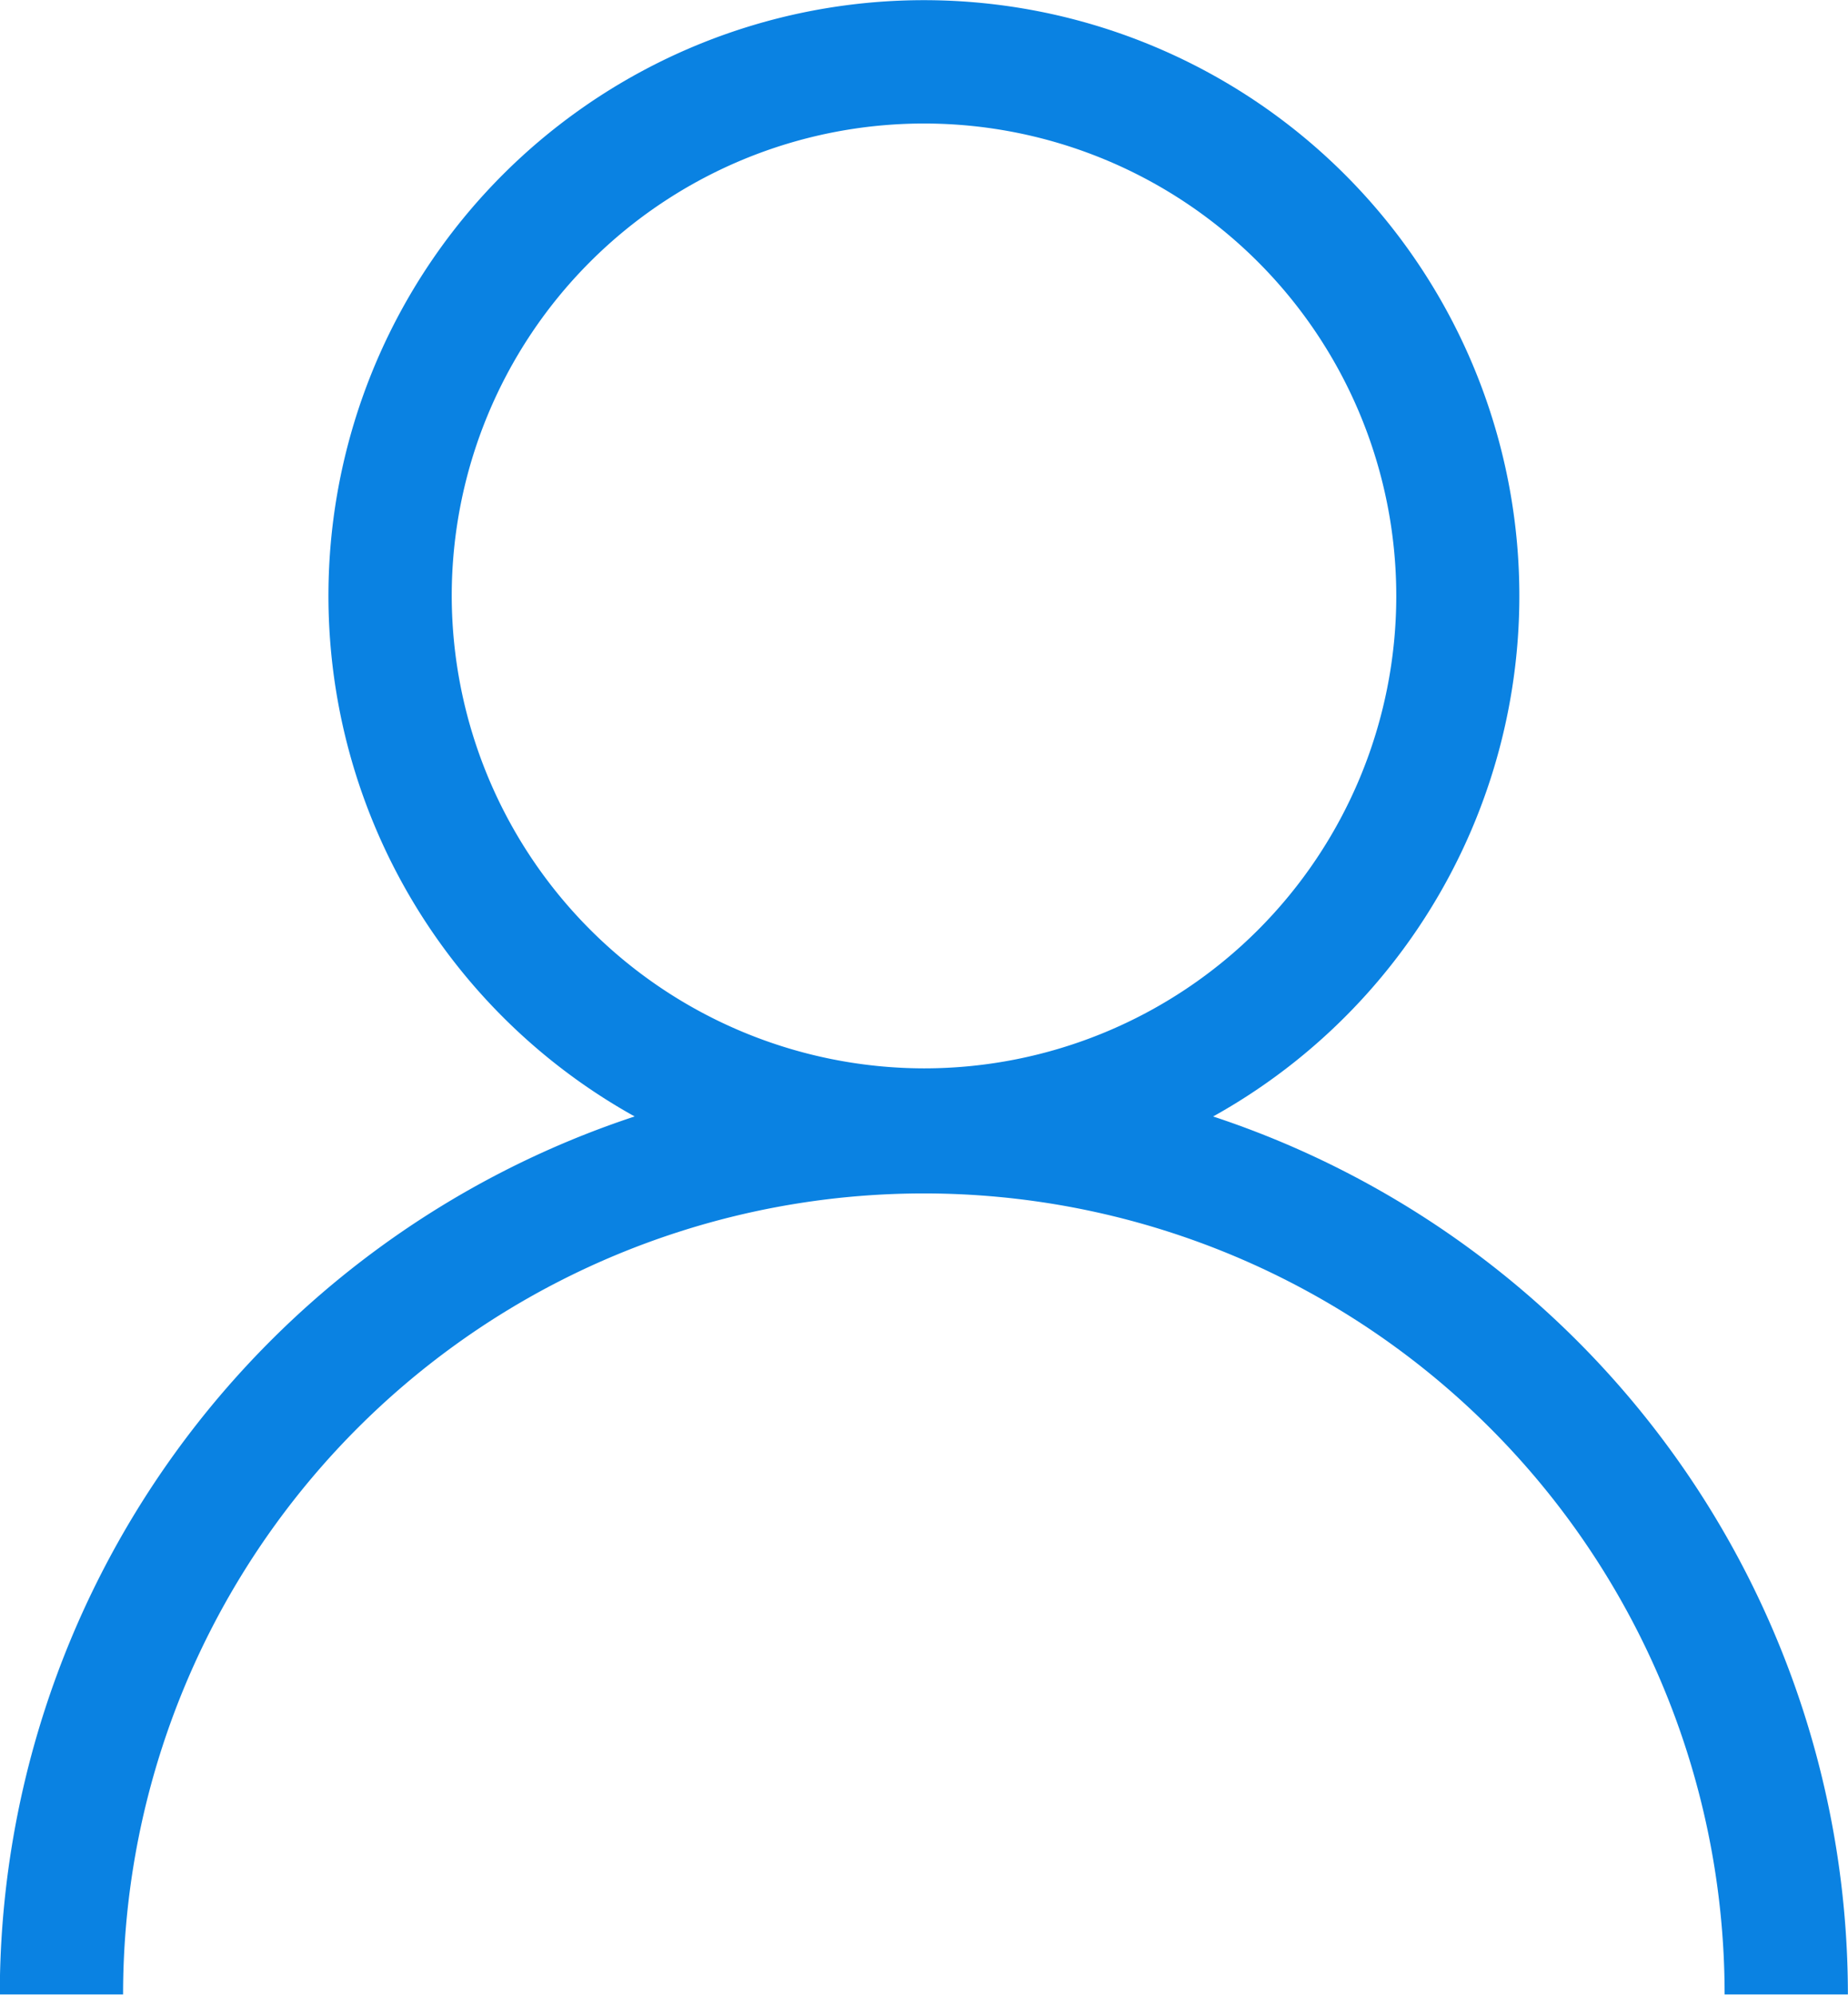
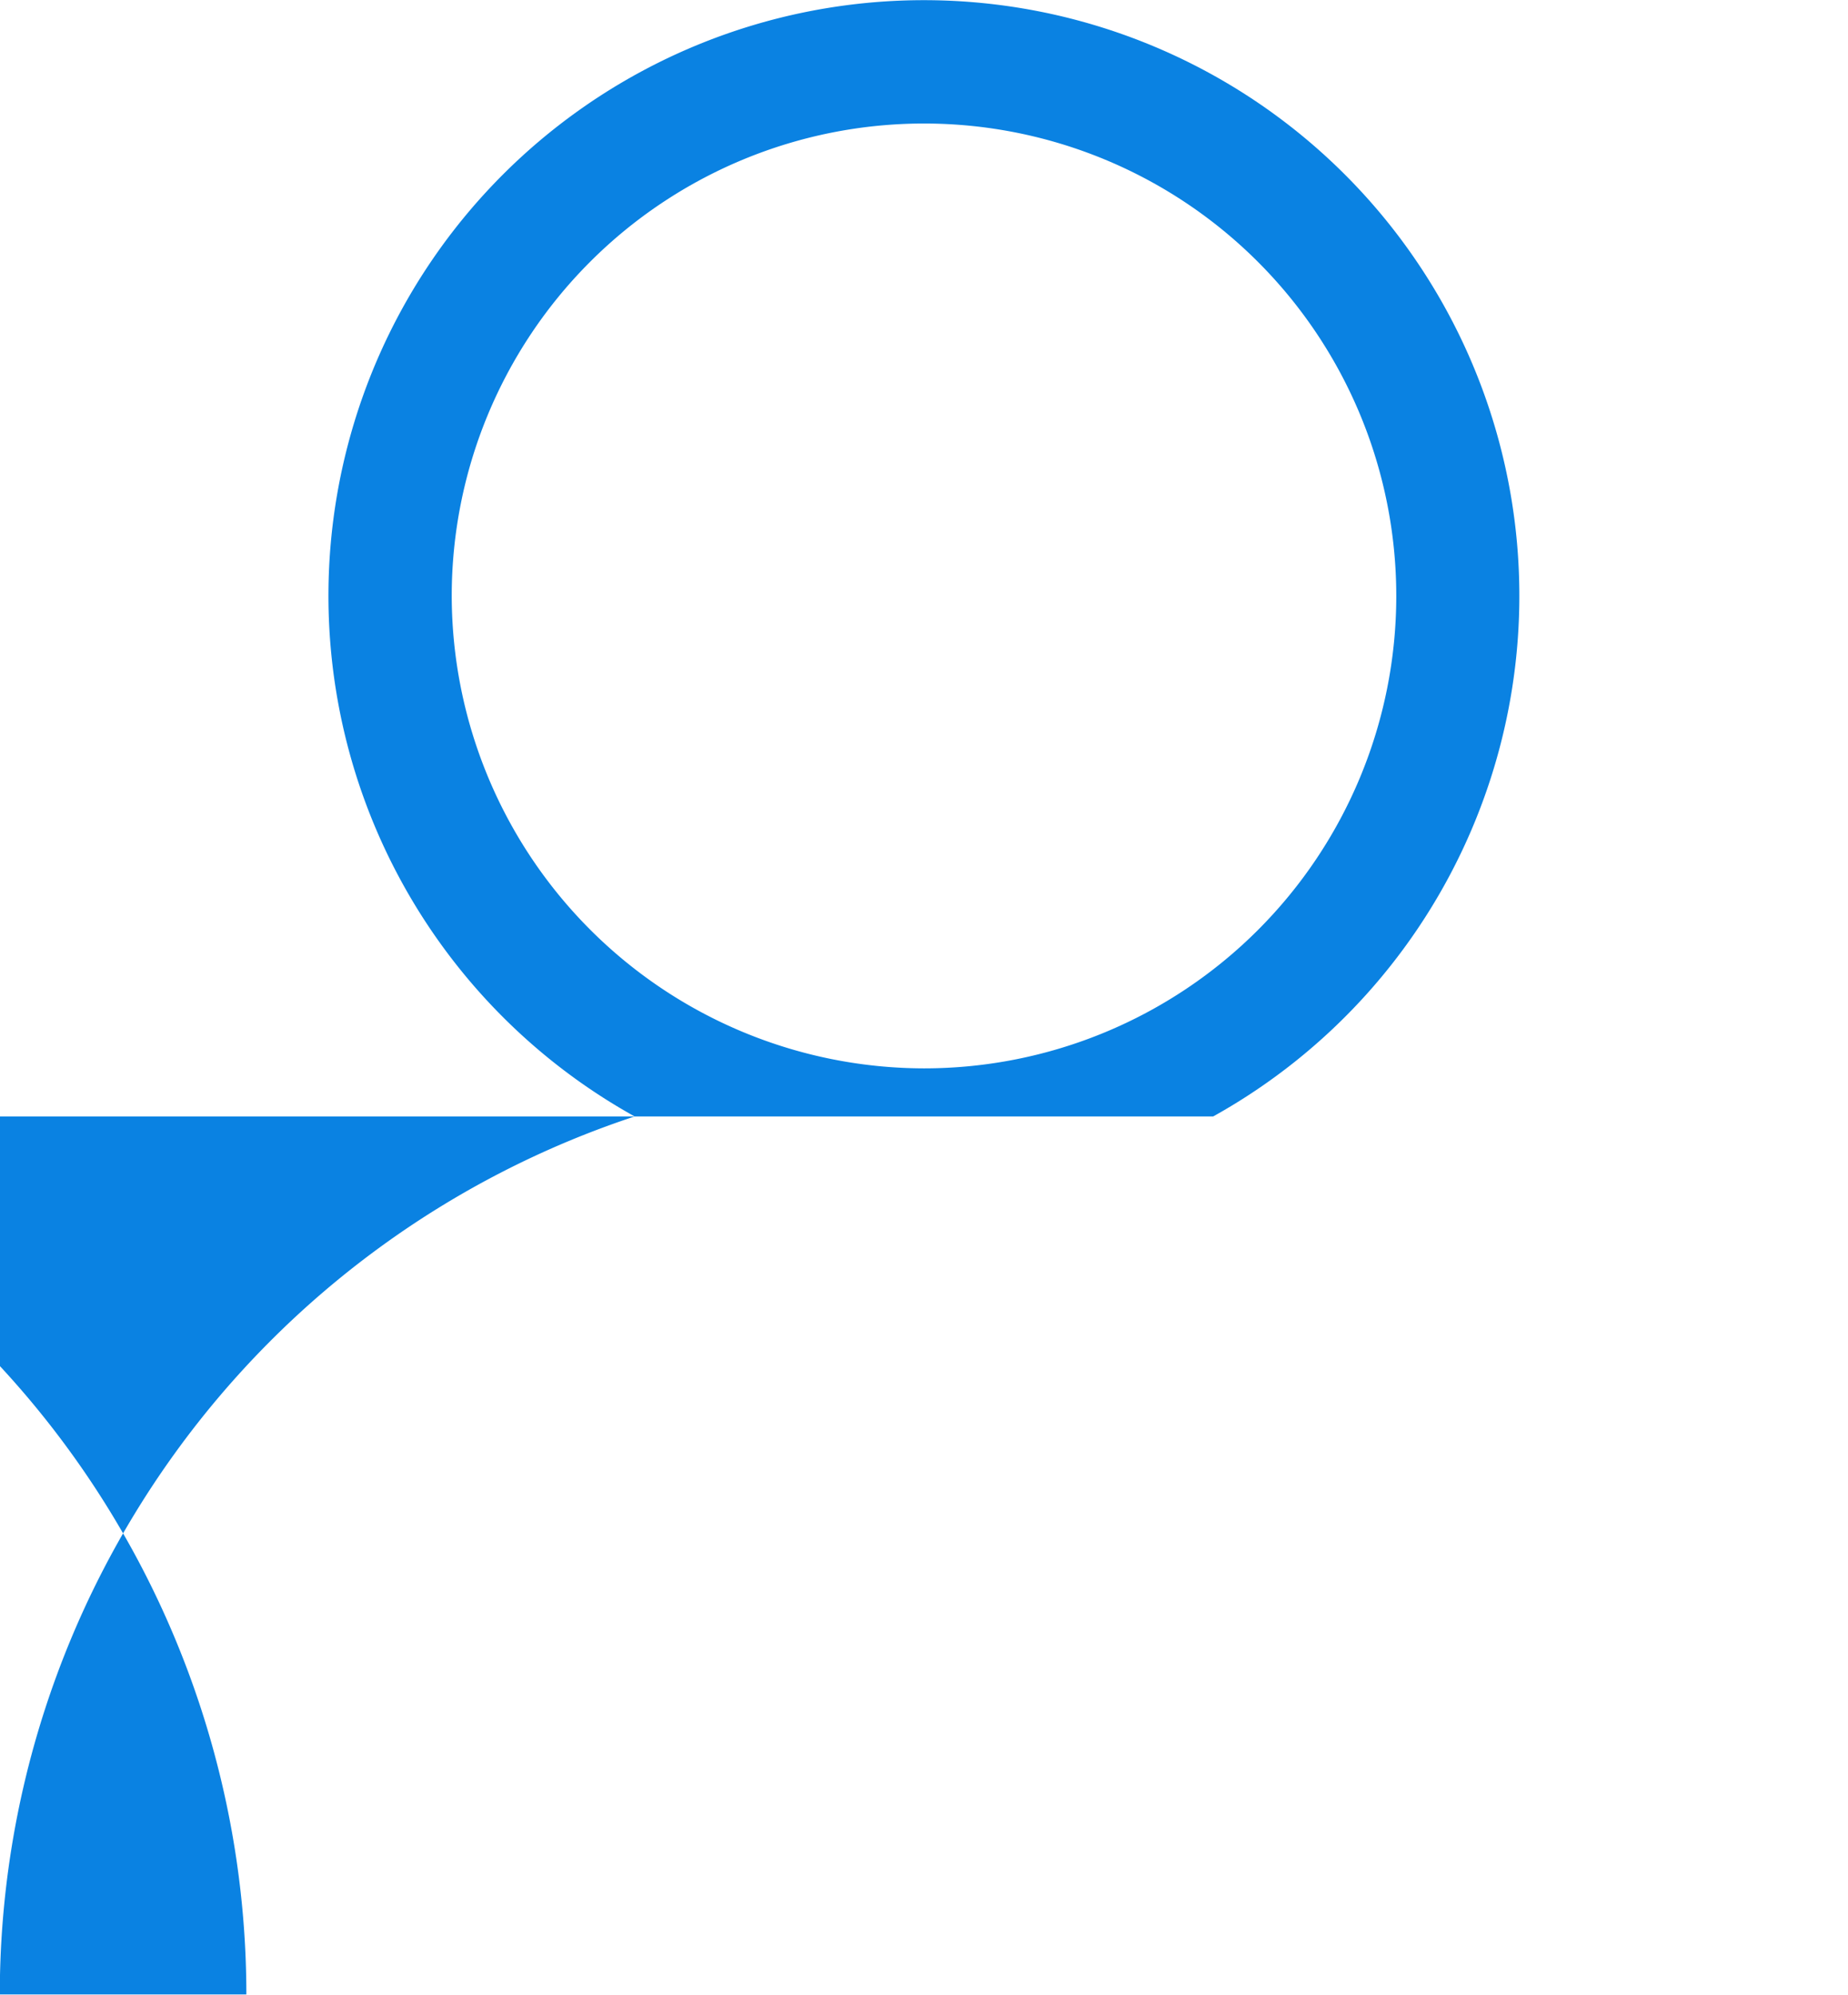
<svg xmlns="http://www.w3.org/2000/svg" width="18.528" height="19.992" viewBox="0 0 18.528 19.992">
-   <path data-name="Shape 2" d="M1210.163,2172.19a5.97,5.97,0,1,0-5.8,0,9.271,9.271,0,0,0-6.365,8.8h1.236a8.028,8.028,0,1,1,16.057,0h1.236a9.27,9.27,0,0,0-6.365-8.8Zm-7.634-5.218a4.735,4.735,0,1,1,4.736,4.736,4.743,4.743,0,0,1-4.736-4.736Z" transform="translate(-1198 -2161)" fill="#0a82e2" />
+   <path data-name="Shape 2" d="M1210.163,2172.19a5.97,5.97,0,1,0-5.8,0,9.271,9.271,0,0,0-6.365,8.8h1.236h1.236a9.27,9.27,0,0,0-6.365-8.8Zm-7.634-5.218a4.735,4.735,0,1,1,4.736,4.736,4.743,4.743,0,0,1-4.736-4.736Z" transform="translate(-1198 -2161)" fill="#0a82e2" />
</svg>